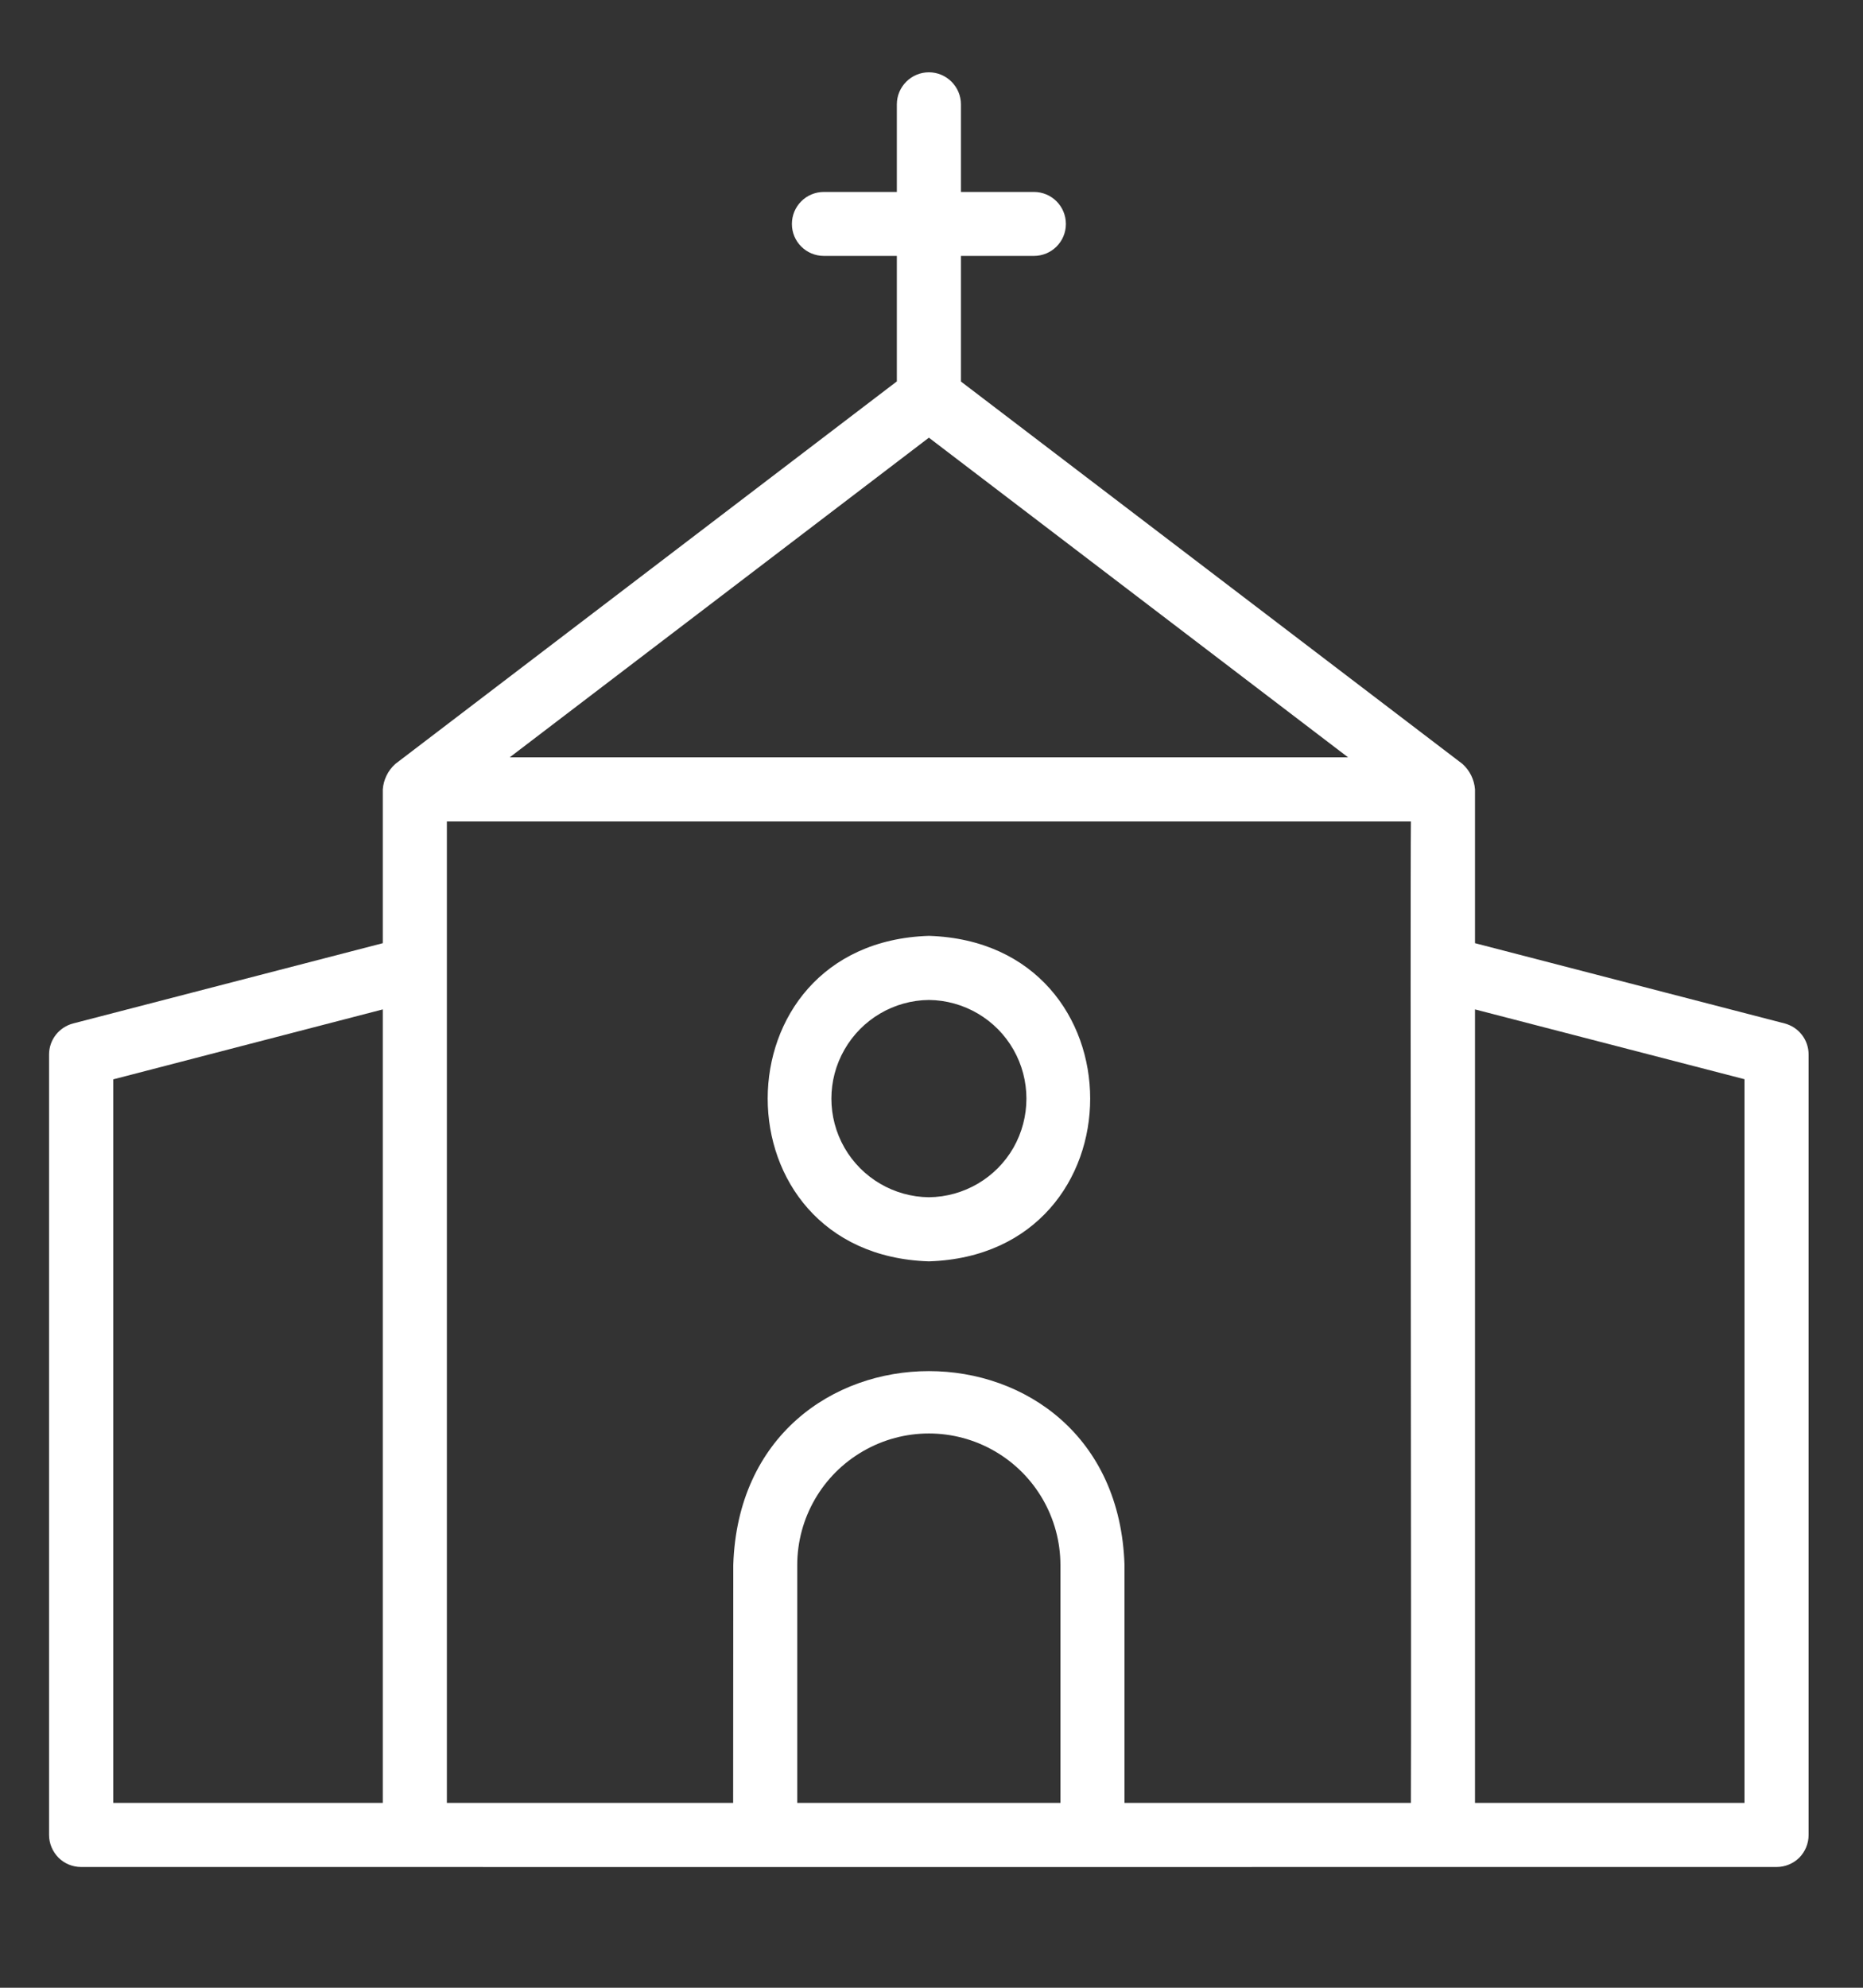
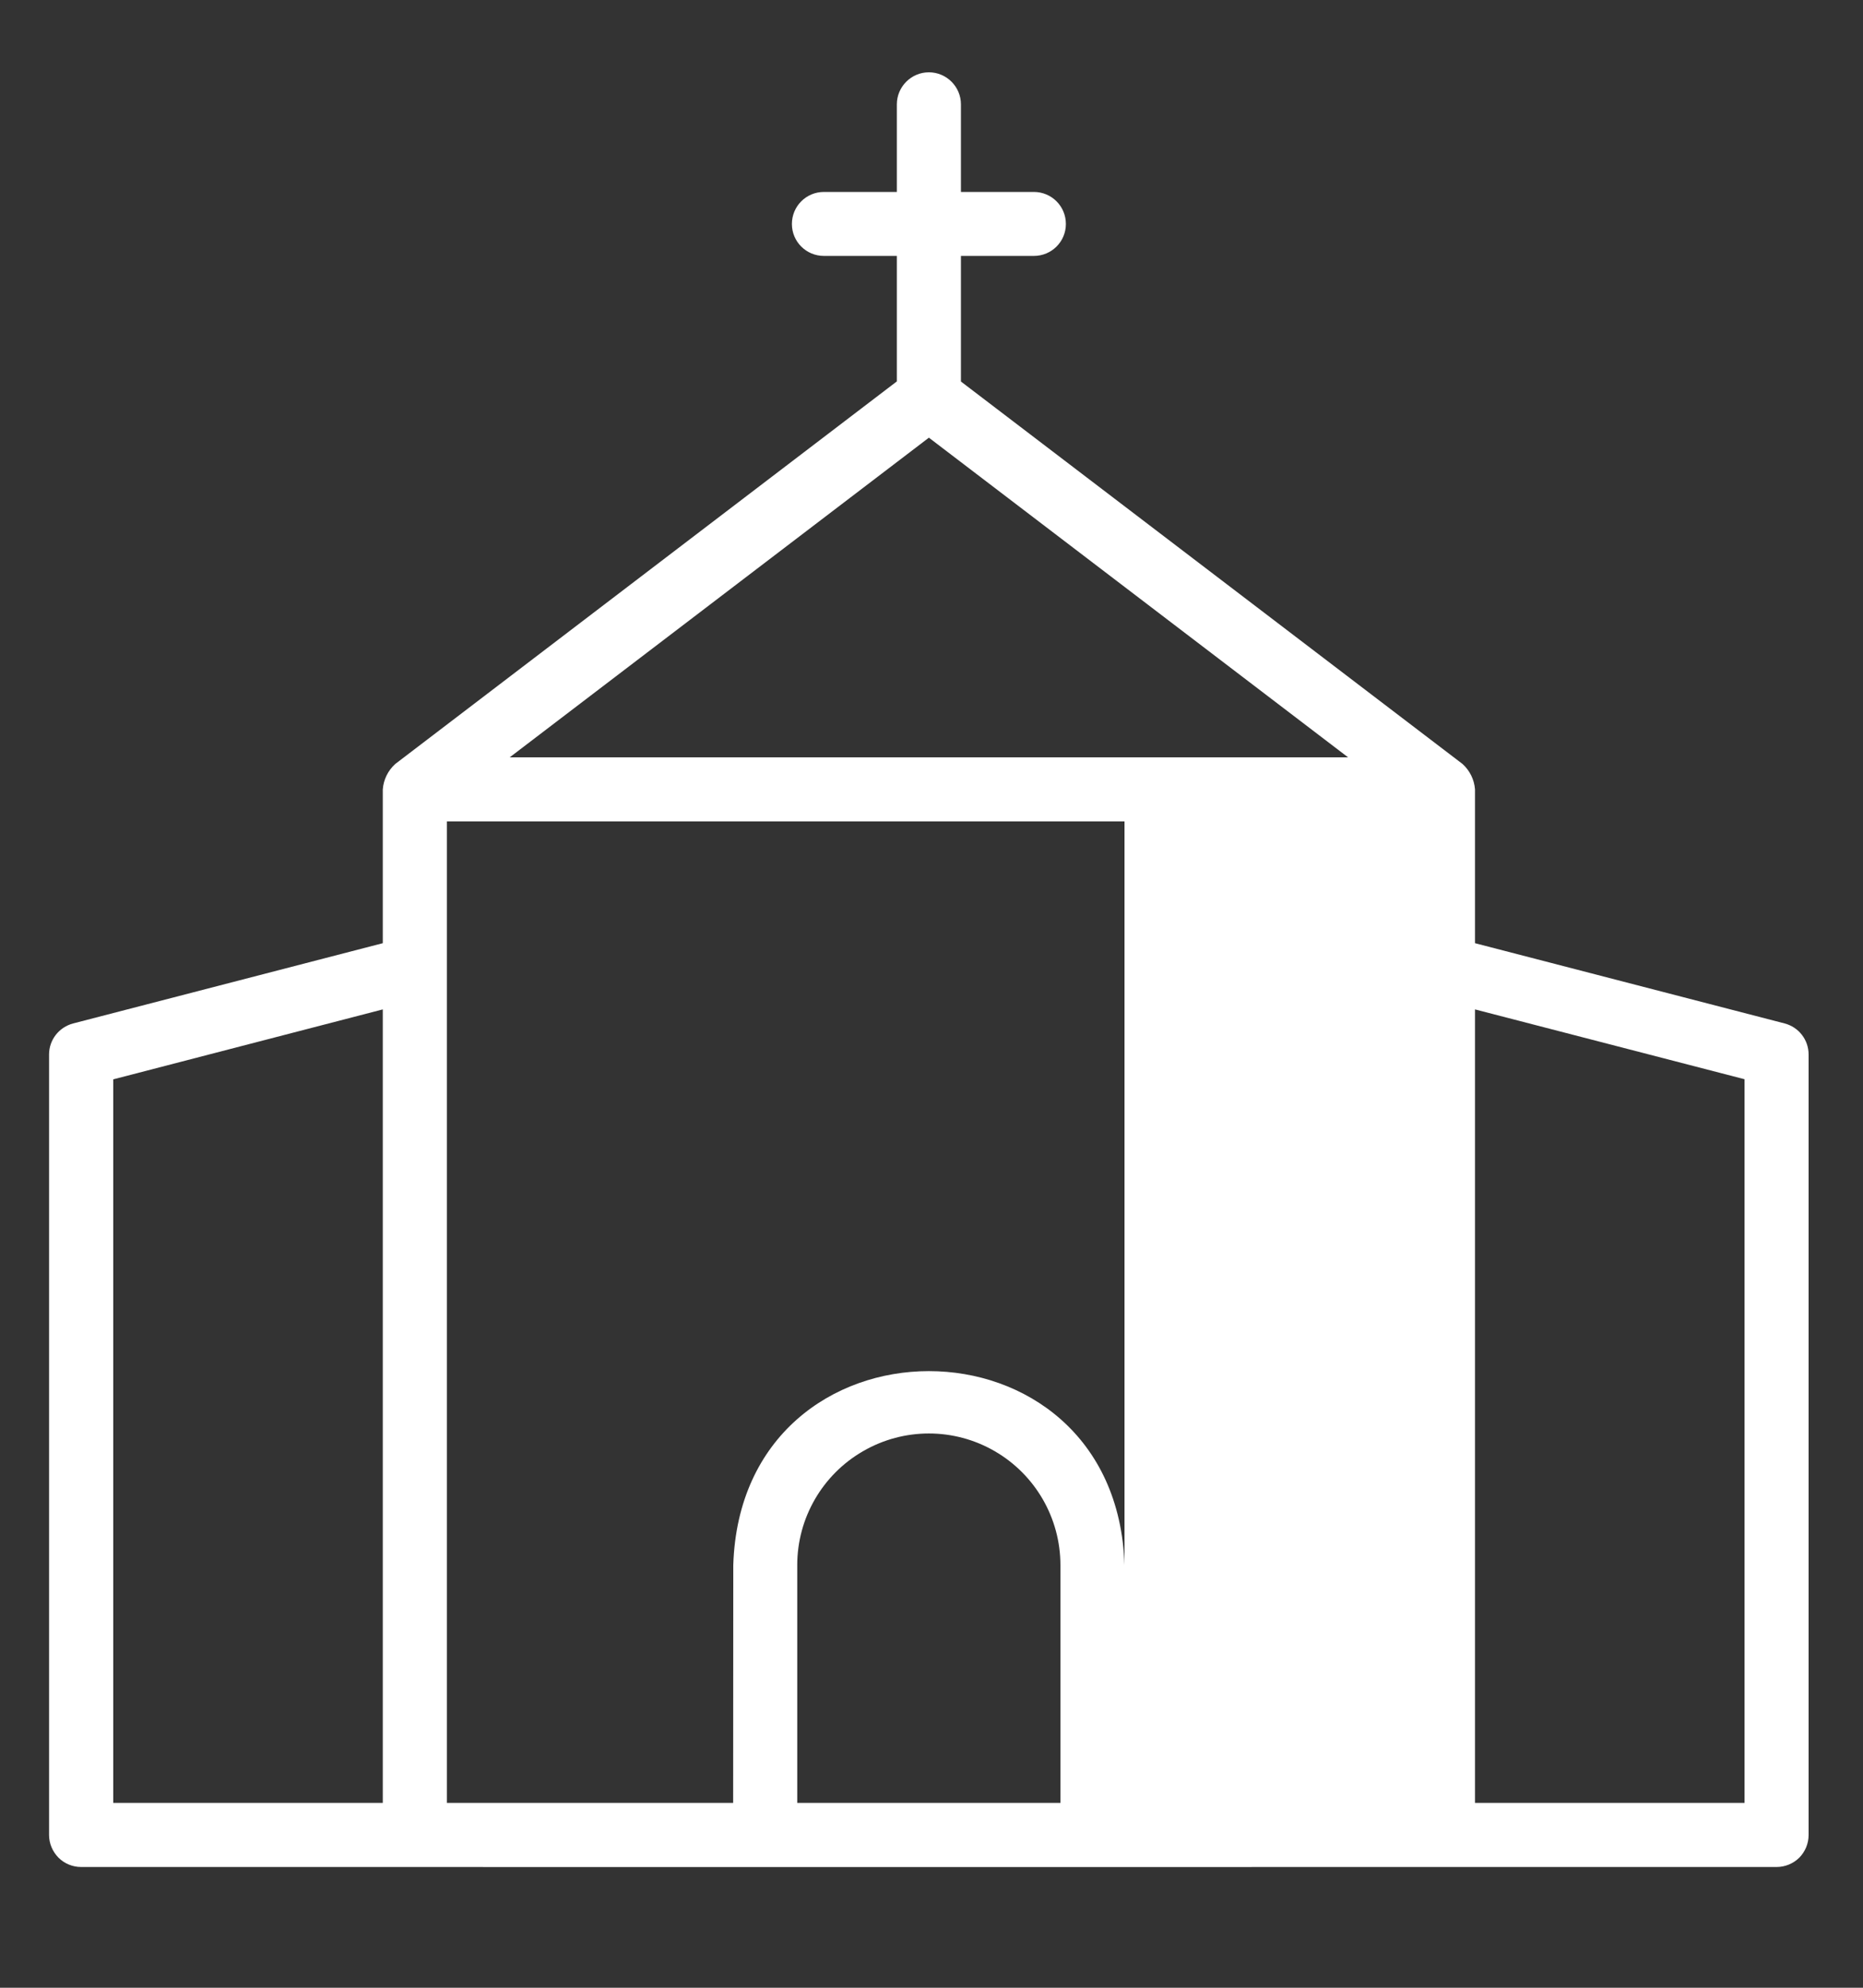
<svg xmlns="http://www.w3.org/2000/svg" width="15" height="16" viewBox="0 0 15 16" fill="#fff">
  <rect x="0" y="0" width="15" height="16" fill="#333333" stroke="none" />
-   <path fill="inherit" d="M14.369 8.238L11.876 7.592V6.354C11.87 6.275 11.834 6.202 11.775 6.149L7.737 3.071V2.06H8.324C8.467 2.06 8.582 1.945 8.582 1.803C8.582 1.66 8.467 1.545 8.324 1.545H7.737V0.84C7.737 0.698 7.621 0.582 7.479 0.582C7.337 0.582 7.221 0.698 7.221 0.84V1.545H6.634C6.491 1.545 6.376 1.66 6.376 1.803C6.376 1.945 6.491 2.06 6.634 2.06H7.221V3.07L3.183 6.149C3.124 6.202 3.088 6.275 3.082 6.354V7.592L0.589 8.238C0.475 8.268 0.395 8.37 0.395 8.488V14.77C0.395 14.839 0.423 14.904 0.471 14.953C0.519 15.001 0.585 15.028 0.653 15.028C0.653 15.028 11.889 15.029 14.304 15.028C14.373 15.028 14.438 15.001 14.487 14.953C14.535 14.904 14.562 14.839 14.562 14.77V8.488C14.562 8.37 14.483 8.268 14.369 8.238L14.369 8.238ZM7.479 3.523L10.854 6.096H4.104L7.479 3.523ZM0.912 8.688L3.082 8.125V14.512H0.912V8.688ZM3.598 6.612H11.36C11.353 7.213 11.365 13.723 11.36 14.512H9.054V12.598C8.988 10.515 5.969 10.517 5.904 12.598L5.903 14.512H3.598L3.598 6.612ZM6.419 14.512V12.598C6.419 12.22 6.621 11.87 6.949 11.681C7.277 11.491 7.681 11.491 8.009 11.681C8.336 11.87 8.538 12.22 8.538 12.598V14.512H6.419ZM14.046 14.512H11.876V8.125L14.046 8.687V14.512Z" />
-   <path fill="inherit" d="M7.479 10.153C9.211 10.098 9.21 7.588 7.479 7.533C5.748 7.588 5.749 10.098 7.479 10.153ZM7.479 8.049C7.761 8.052 8.02 8.204 8.16 8.449C8.299 8.693 8.299 8.993 8.16 9.238C8.02 9.482 7.761 9.634 7.479 9.637C7.198 9.634 6.939 9.482 6.799 9.238C6.659 8.993 6.659 8.693 6.799 8.449C6.939 8.204 7.198 8.052 7.479 8.049Z" />
+   <path fill="inherit" d="M14.369 8.238L11.876 7.592V6.354C11.87 6.275 11.834 6.202 11.775 6.149L7.737 3.071V2.06H8.324C8.467 2.06 8.582 1.945 8.582 1.803C8.582 1.66 8.467 1.545 8.324 1.545H7.737V0.84C7.737 0.698 7.621 0.582 7.479 0.582C7.337 0.582 7.221 0.698 7.221 0.84V1.545H6.634C6.491 1.545 6.376 1.66 6.376 1.803C6.376 1.945 6.491 2.06 6.634 2.06H7.221V3.07L3.183 6.149C3.124 6.202 3.088 6.275 3.082 6.354V7.592L0.589 8.238C0.475 8.268 0.395 8.37 0.395 8.488V14.77C0.395 14.839 0.423 14.904 0.471 14.953C0.519 15.001 0.585 15.028 0.653 15.028C0.653 15.028 11.889 15.029 14.304 15.028C14.373 15.028 14.438 15.001 14.487 14.953C14.535 14.904 14.562 14.839 14.562 14.77V8.488C14.562 8.37 14.483 8.268 14.369 8.238L14.369 8.238ZM7.479 3.523L10.854 6.096H4.104L7.479 3.523ZM0.912 8.688L3.082 8.125V14.512H0.912V8.688ZM3.598 6.612H11.36H9.054V12.598C8.988 10.515 5.969 10.517 5.904 12.598L5.903 14.512H3.598L3.598 6.612ZM6.419 14.512V12.598C6.419 12.22 6.621 11.87 6.949 11.681C7.277 11.491 7.681 11.491 8.009 11.681C8.336 11.87 8.538 12.22 8.538 12.598V14.512H6.419ZM14.046 14.512H11.876V8.125L14.046 8.687V14.512Z" />
</svg>